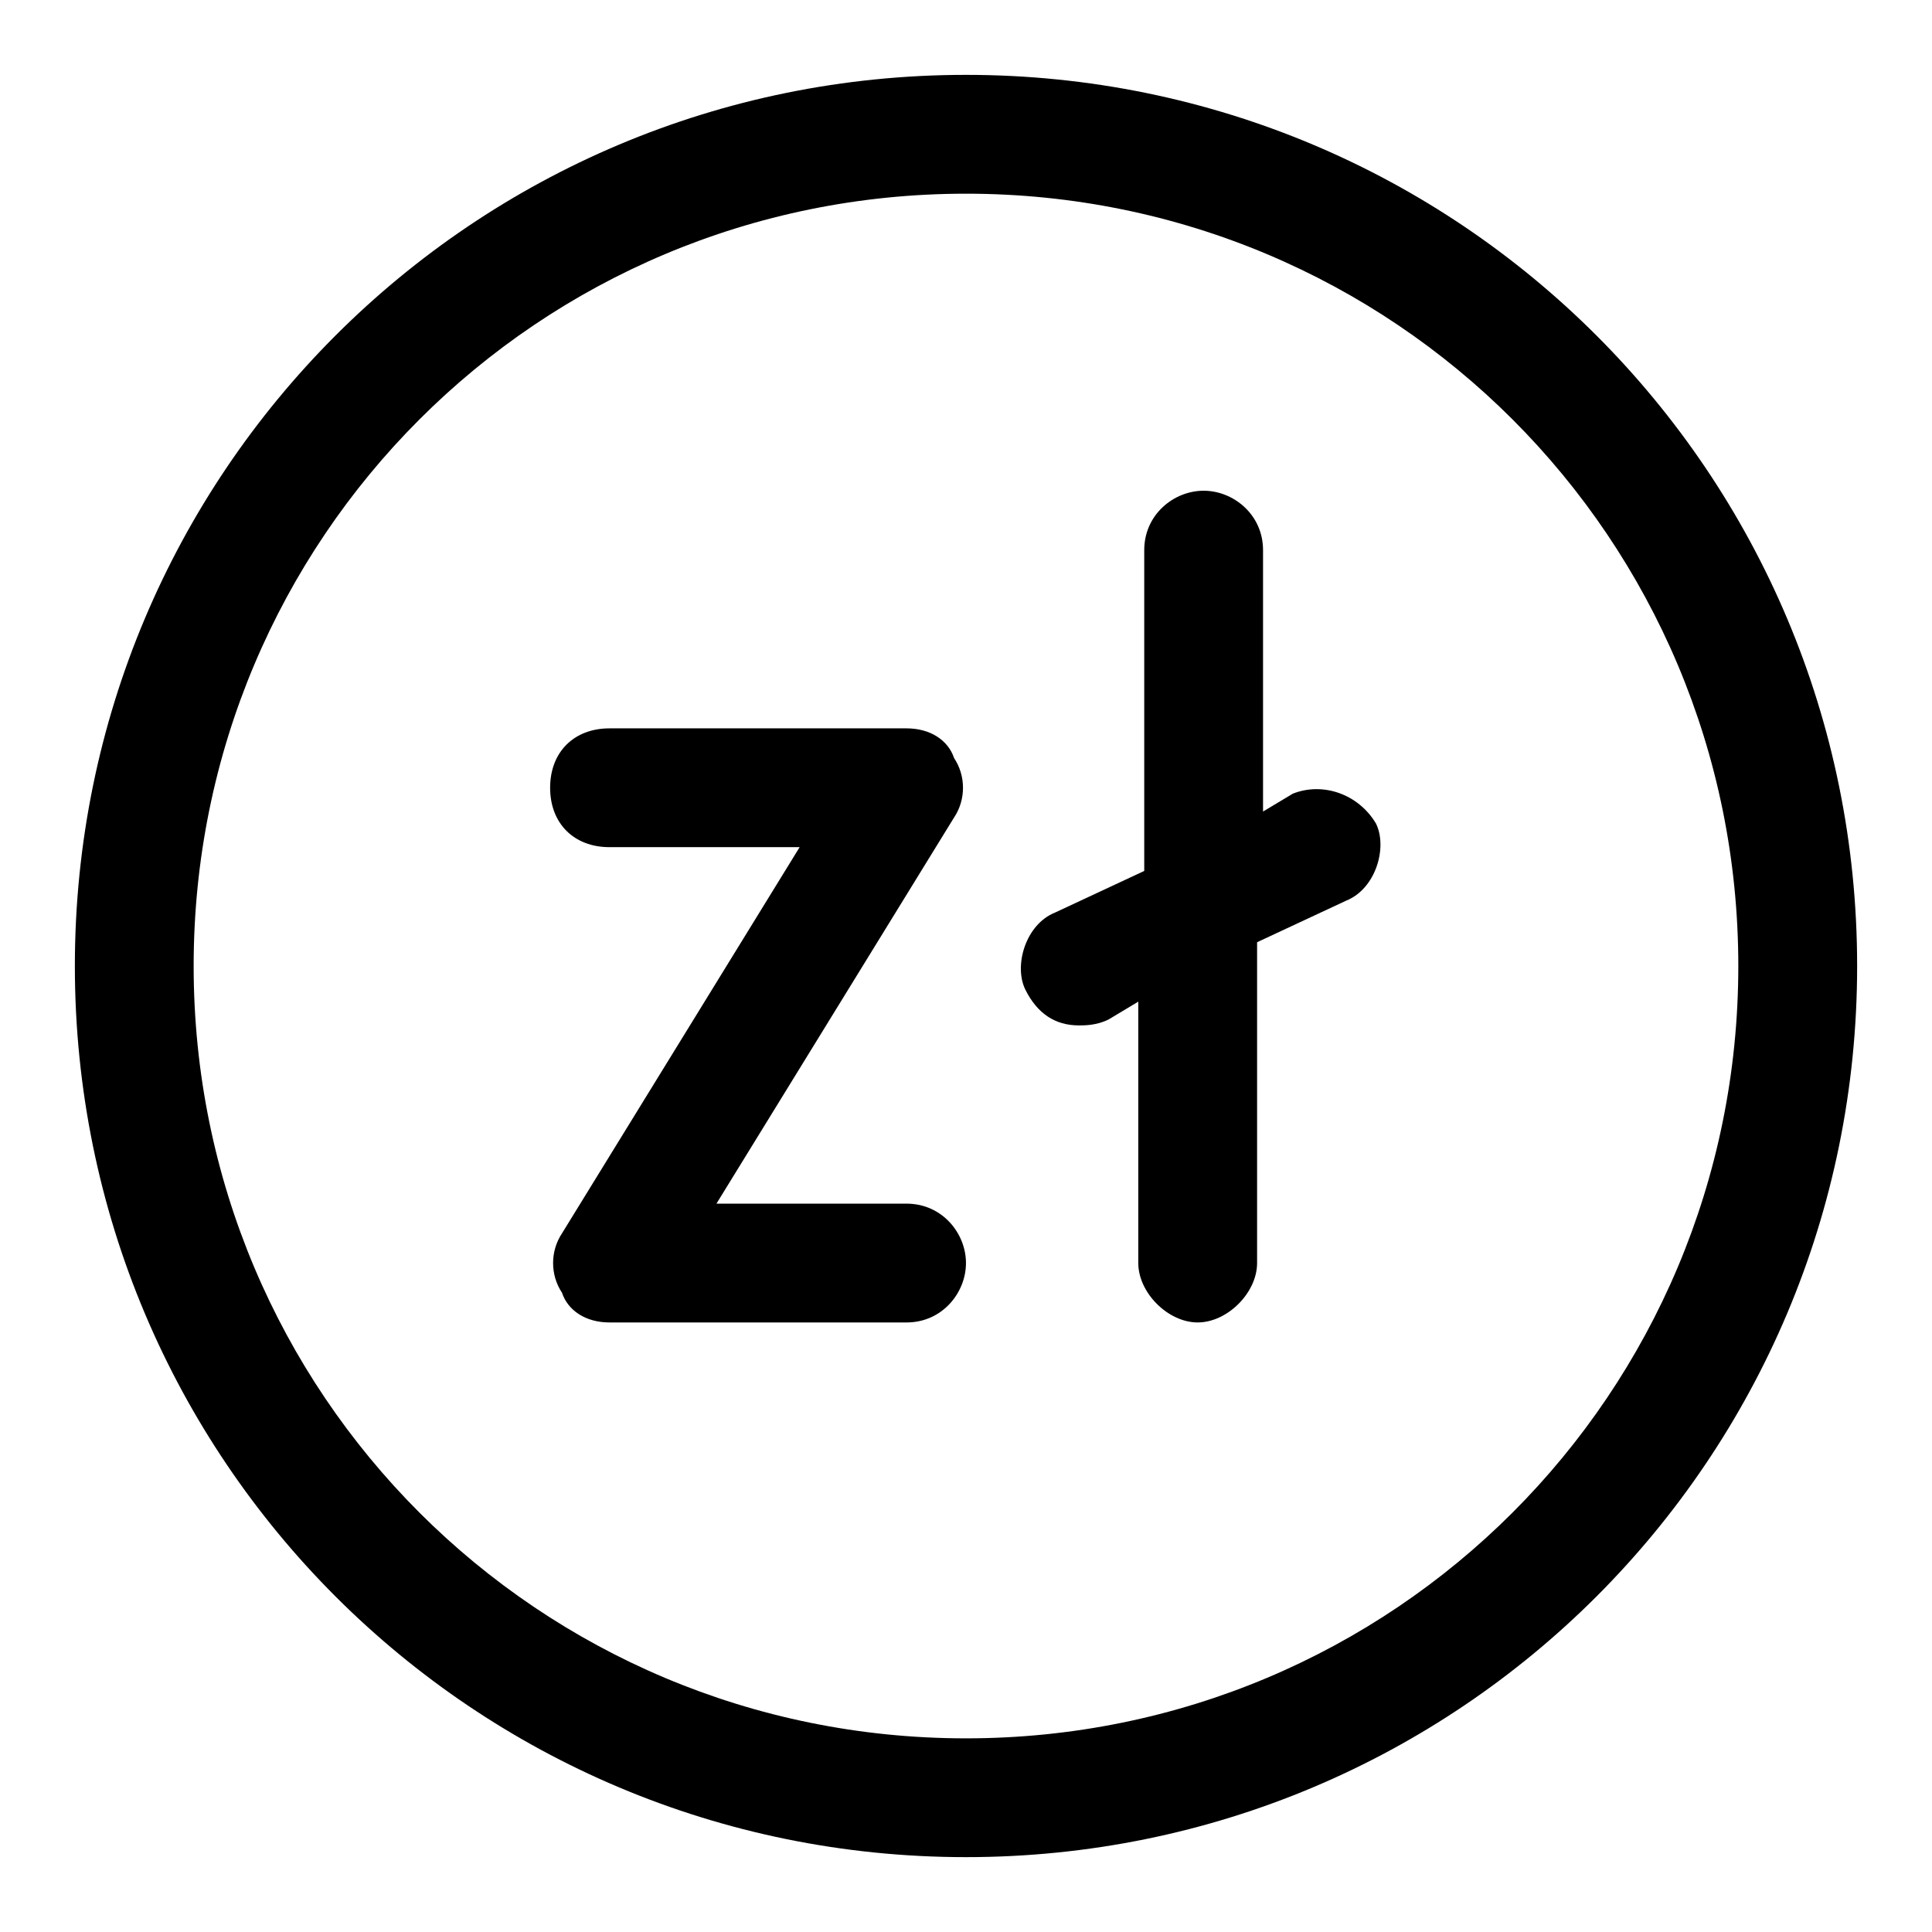
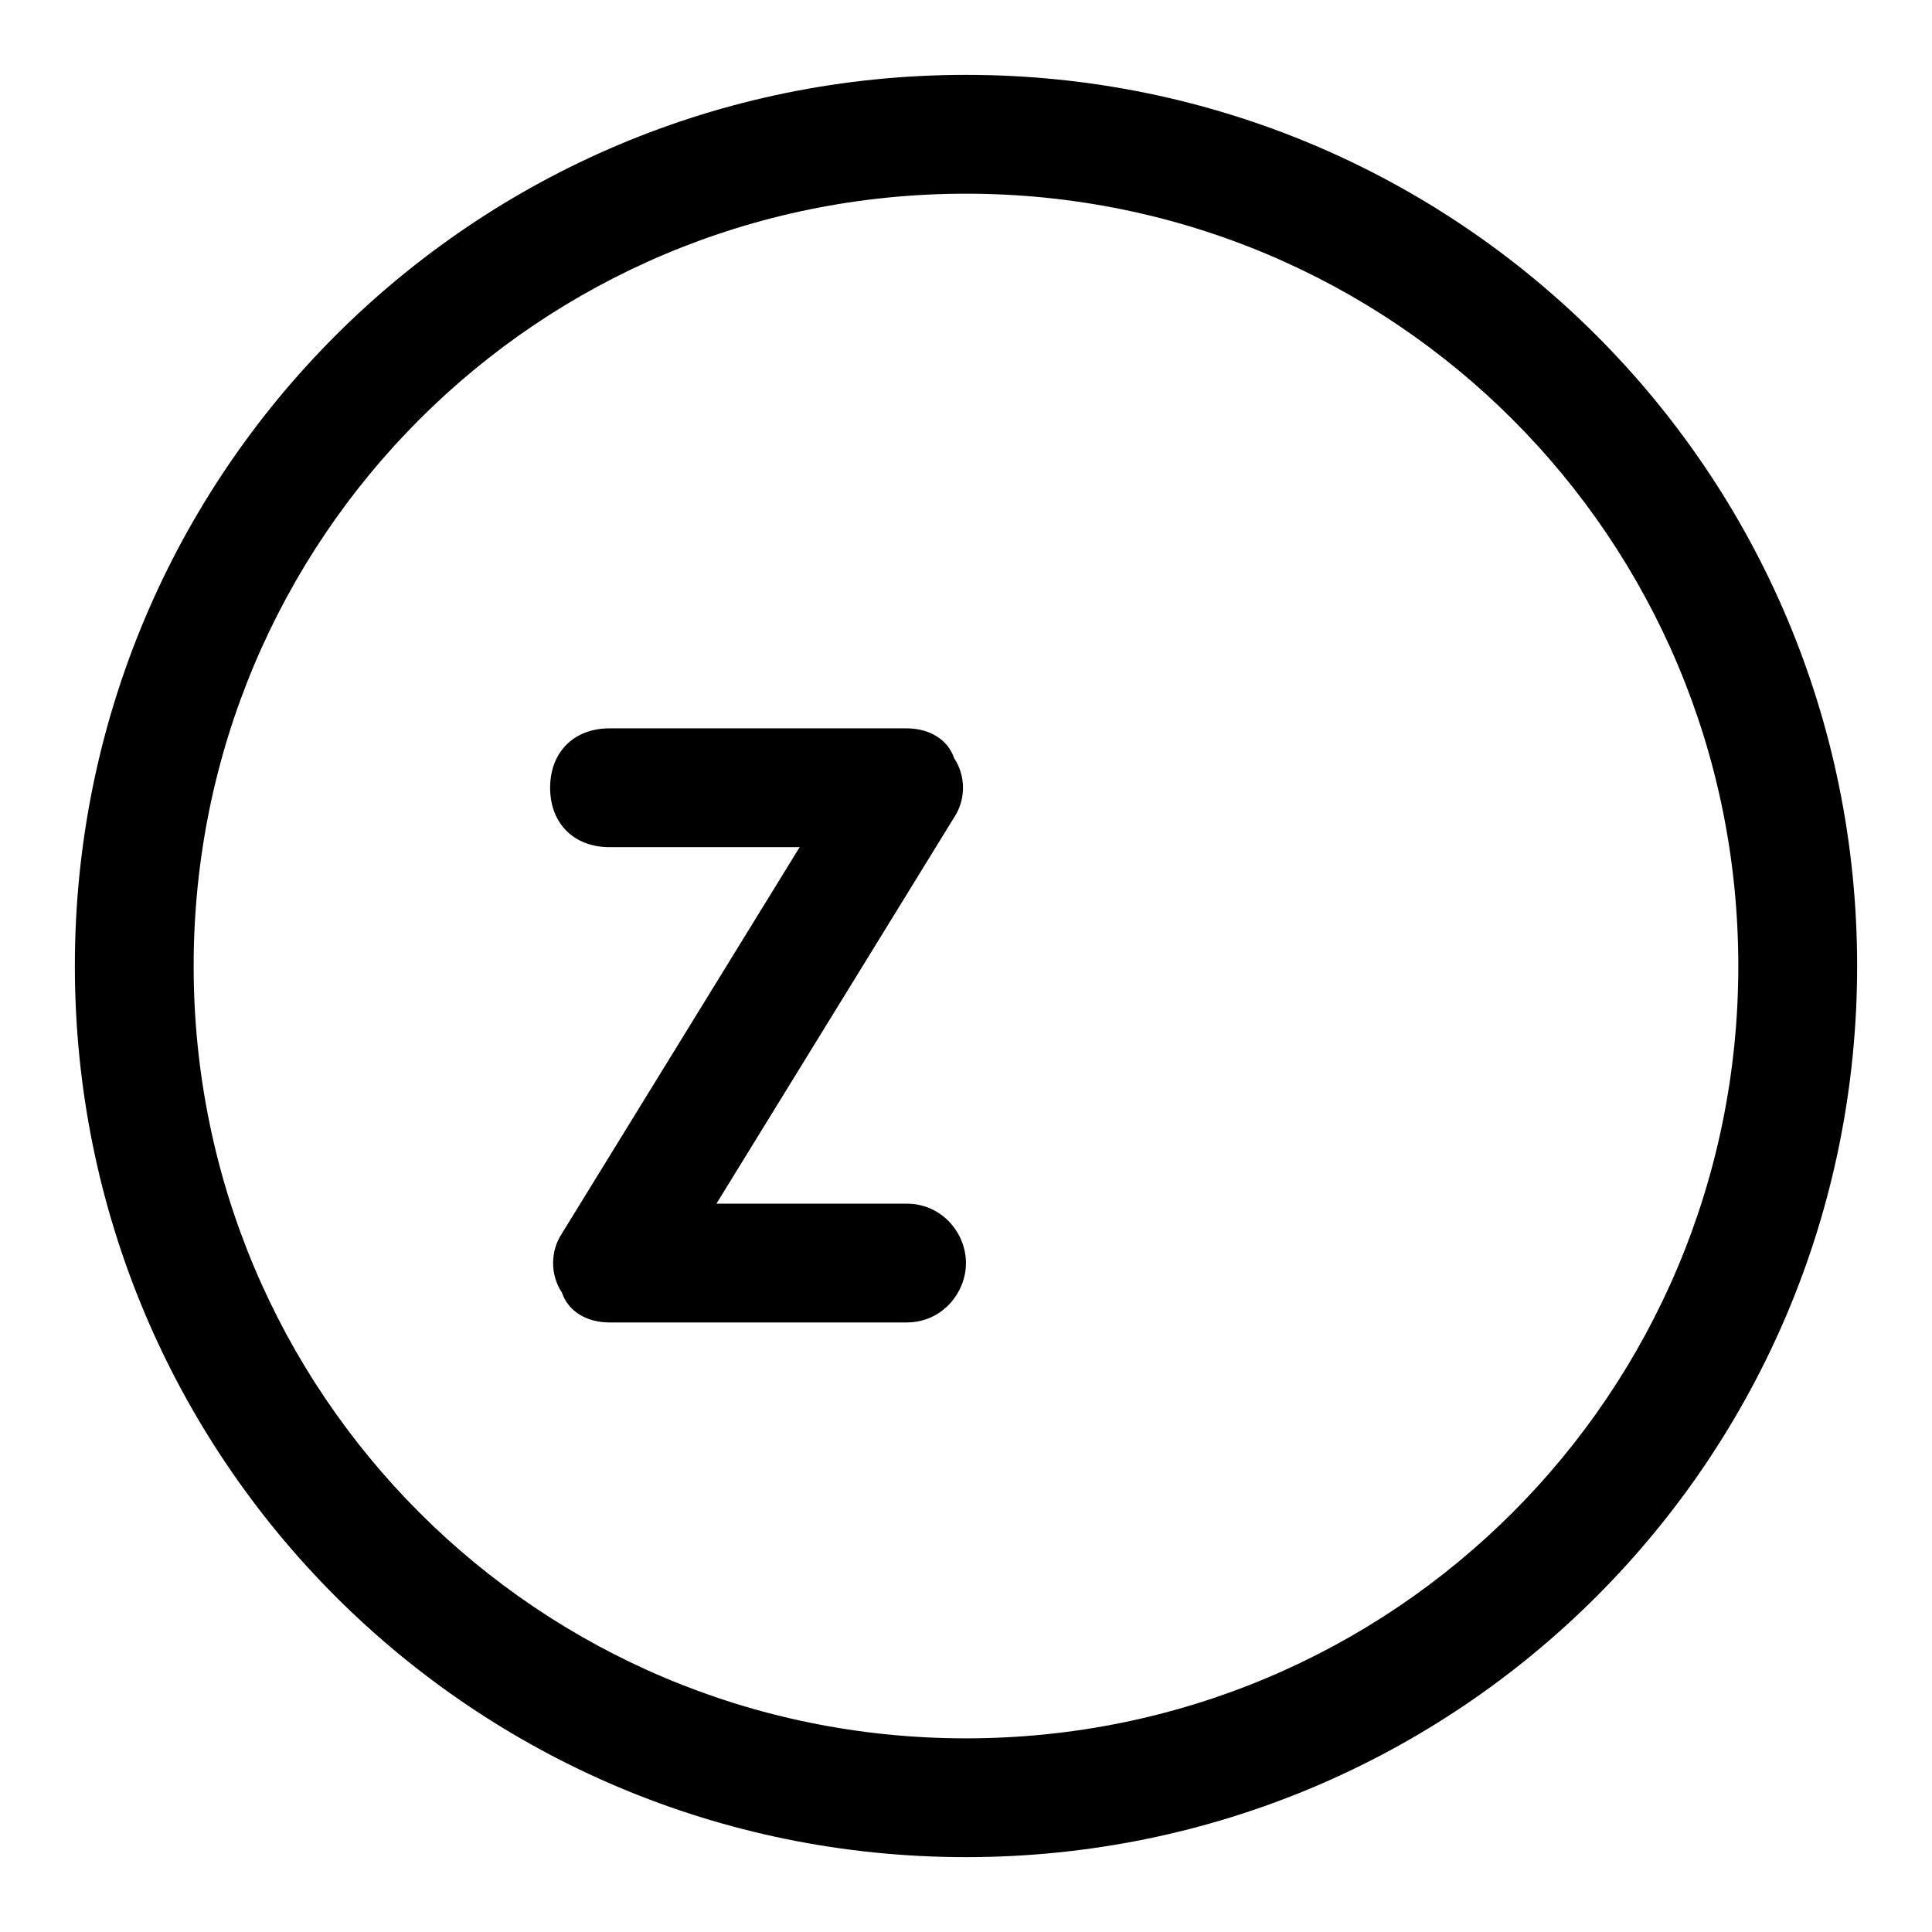
<svg xmlns="http://www.w3.org/2000/svg" fill="#000000" width="800px" height="800px" version="1.1" viewBox="144 144 512 512">
  <g>
    <path d="m384.25 462.98h-50.383l62.977-102.34c3.148-4.723 3.148-11.02 0-15.742-1.574-4.727-6.297-7.875-12.594-7.875h-78.719c-9.445 0-15.742 6.297-15.742 15.742s6.297 15.742 15.742 15.742h50.383l-62.977 102.34c-3.148 4.723-3.148 11.02 0 15.742 1.57 4.727 6.297 7.875 12.594 7.875h78.719c9.445 0 15.742-7.871 15.742-15.742 0.004-7.871-6.297-15.742-15.742-15.742z" />
-     <path d="m486.59 354.34-7.871 4.723v-69.273c0-9.445-7.871-15.742-15.742-15.742-7.871 0-15.742 6.297-15.742 15.742v85.02l-23.617 11.02c-7.871 3.148-11.02 14.168-7.871 20.469 3.148 6.297 7.871 9.445 14.168 9.445 1.574 0 4.723 0 7.871-1.574l7.871-4.723v69.273c0 7.871 7.871 15.742 15.742 15.742 7.871 0 15.742-7.871 15.742-15.742v-85.02l23.617-11.02c7.871-3.148 11.02-14.168 7.871-20.469-4.719-7.871-14.168-11.02-22.039-7.871z" />
    <path d="m400 163.84c-130.68 0-236.16 105.49-236.16 236.16s105.48 236.16 236.16 236.16c130.68 0 236.16-105.48 236.16-236.16 0.004-130.68-105.48-236.16-236.16-236.16zm0 440.84c-113.36 0-204.68-91.316-204.68-204.67 0-113.36 91.316-204.68 204.68-204.68 113.36 0 204.67 91.316 204.67 204.67 0 113.36-91.316 204.68-204.67 204.68z" />
  </g>
</svg>